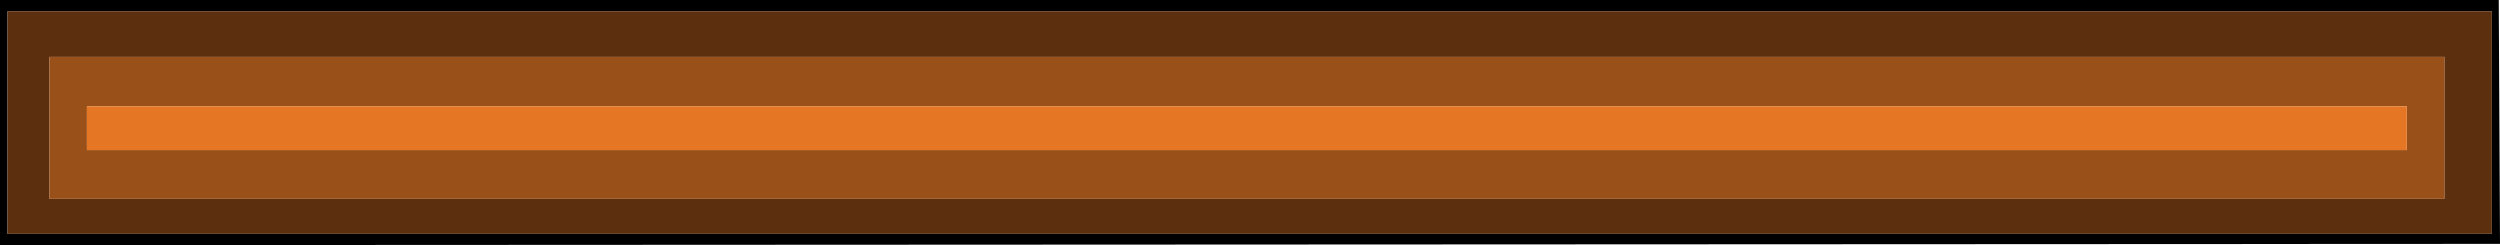
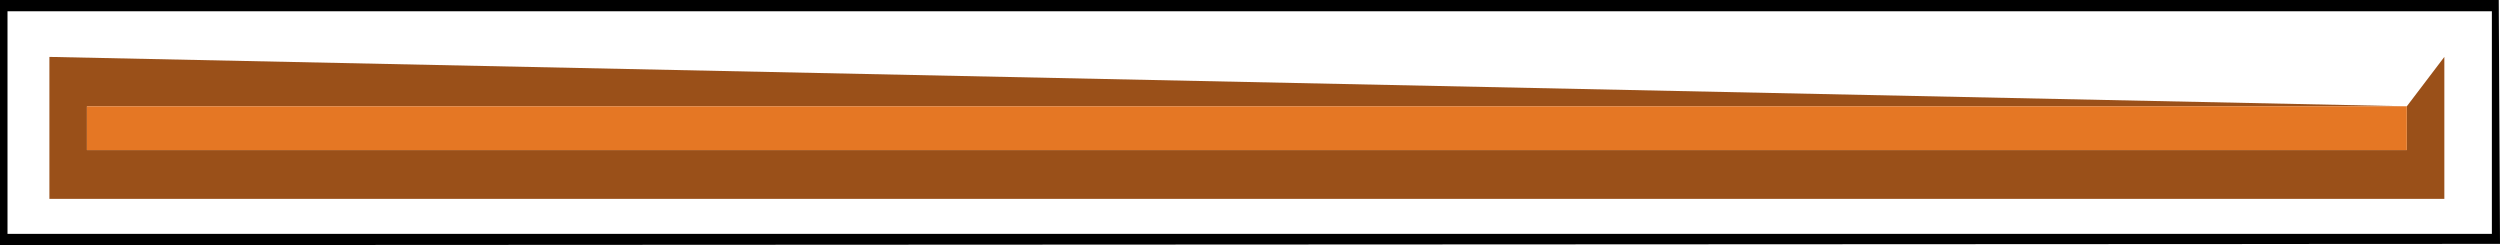
<svg xmlns="http://www.w3.org/2000/svg" xmlns:xlink="http://www.w3.org/1999/xlink" height="19.6px" width="199.9px">
  <g transform="matrix(1.0, 0.0, 0.0, 1.0, 0.35, 9.8)">
    <use height="19.6" transform="matrix(1.0, 0.0, 0.0, 1.0, -0.35, -9.8)" width="199.9" xlink:href="#shape0" />
  </g>
  <defs>
    <g id="shape0" transform="matrix(1.0, 0.0, 0.0, 1.0, 0.35, 9.8)">
      <path d="M198.9 -8.9 L0.25 -8.9 0.25 8.9 198.9 8.9 198.9 -8.9 M199.45 -9.8 L199.55 9.7 -0.35 9.8 -0.35 -9.8 199.45 -9.8" fill="#000000" fill-rule="evenodd" stroke="none" />
-       <path d="M198.9 -8.9 L198.9 8.9 0.25 8.9 0.25 -8.9 198.9 -8.9 M3.6 -5.25 L3.6 6.1 195.1 6.1 195.1 -5.25 3.6 -5.25" fill="#5c300f" fill-rule="evenodd" stroke="none" />
-       <path d="M192.1 -1.3 L6.6 -1.3 6.6 2.2 192.1 2.2 192.1 -1.3 M3.6 -5.25 L195.1 -5.25 195.1 6.1 3.6 6.1 3.6 -5.25" fill="#9a5019" fill-rule="evenodd" stroke="none" />
+       <path d="M192.1 -1.3 L6.6 -1.3 6.6 2.2 192.1 2.2 192.1 -1.3 L195.1 -5.25 195.1 6.1 3.6 6.1 3.6 -5.25" fill="#9a5019" fill-rule="evenodd" stroke="none" />
      <path d="M192.1 -1.3 L192.1 2.2 6.6 2.2 6.6 -1.3 192.1 -1.3" fill="#e57724" fill-rule="evenodd" stroke="none" />
    </g>
  </defs>
</svg>